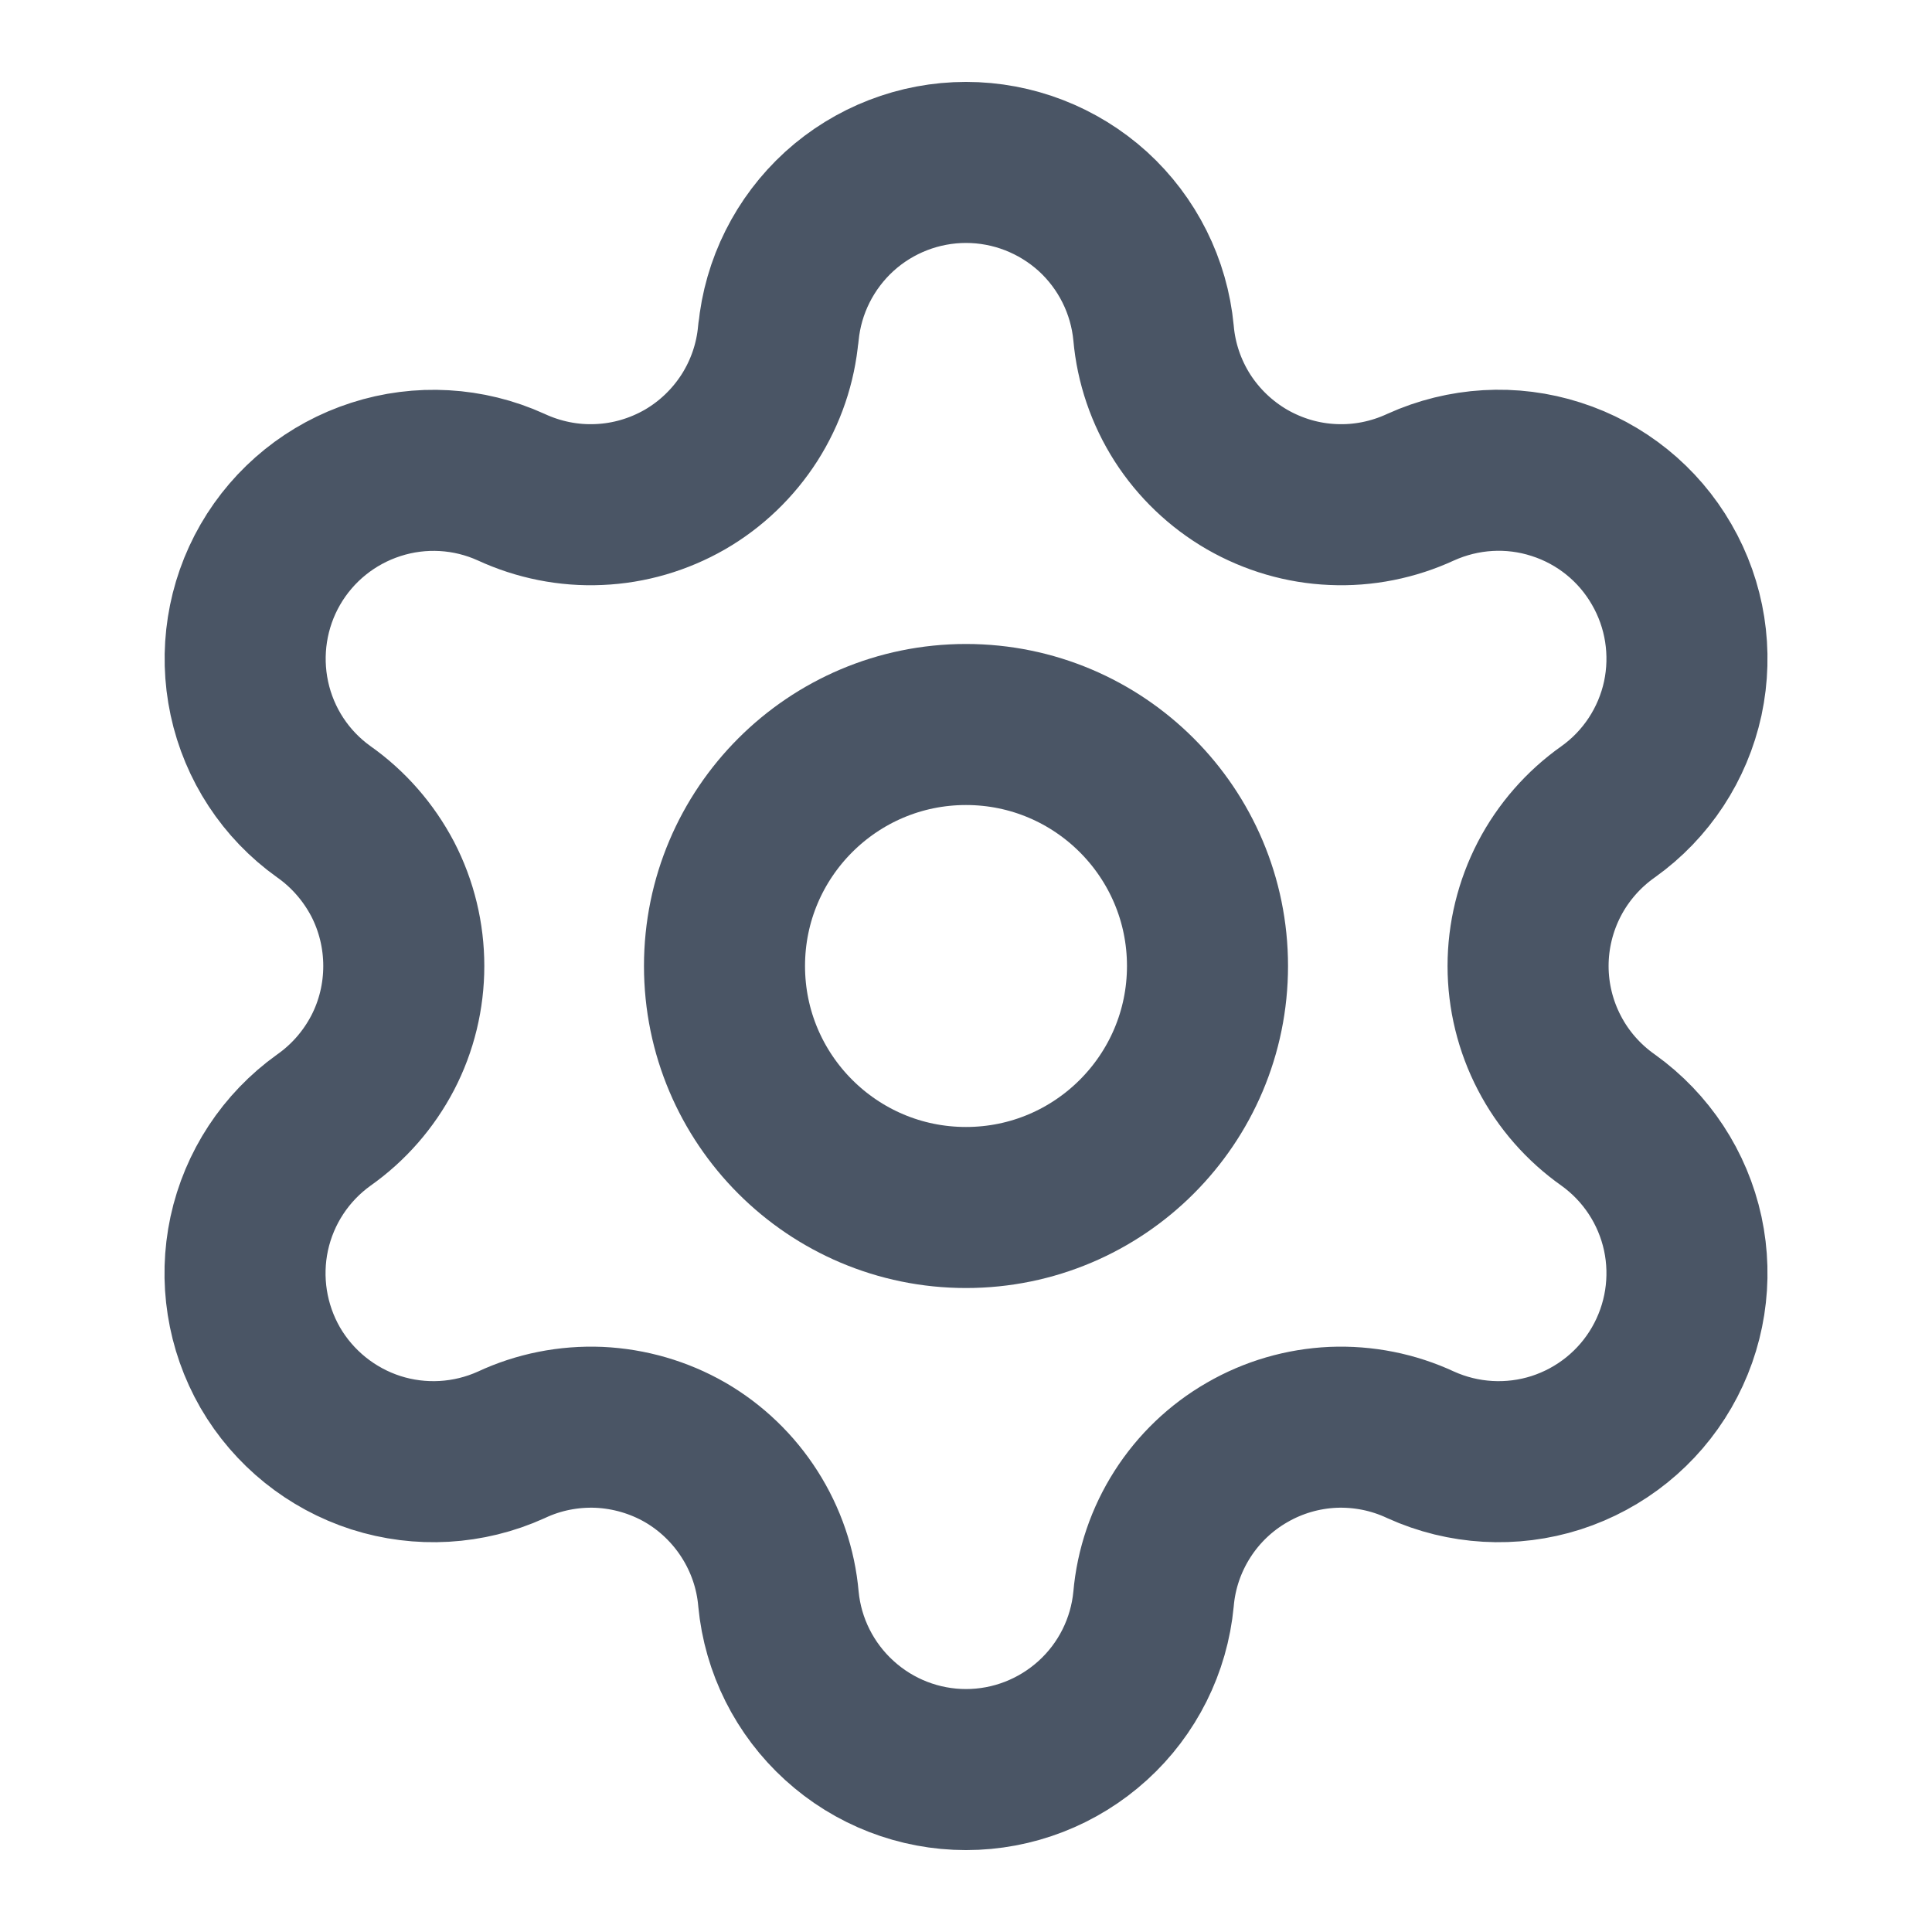
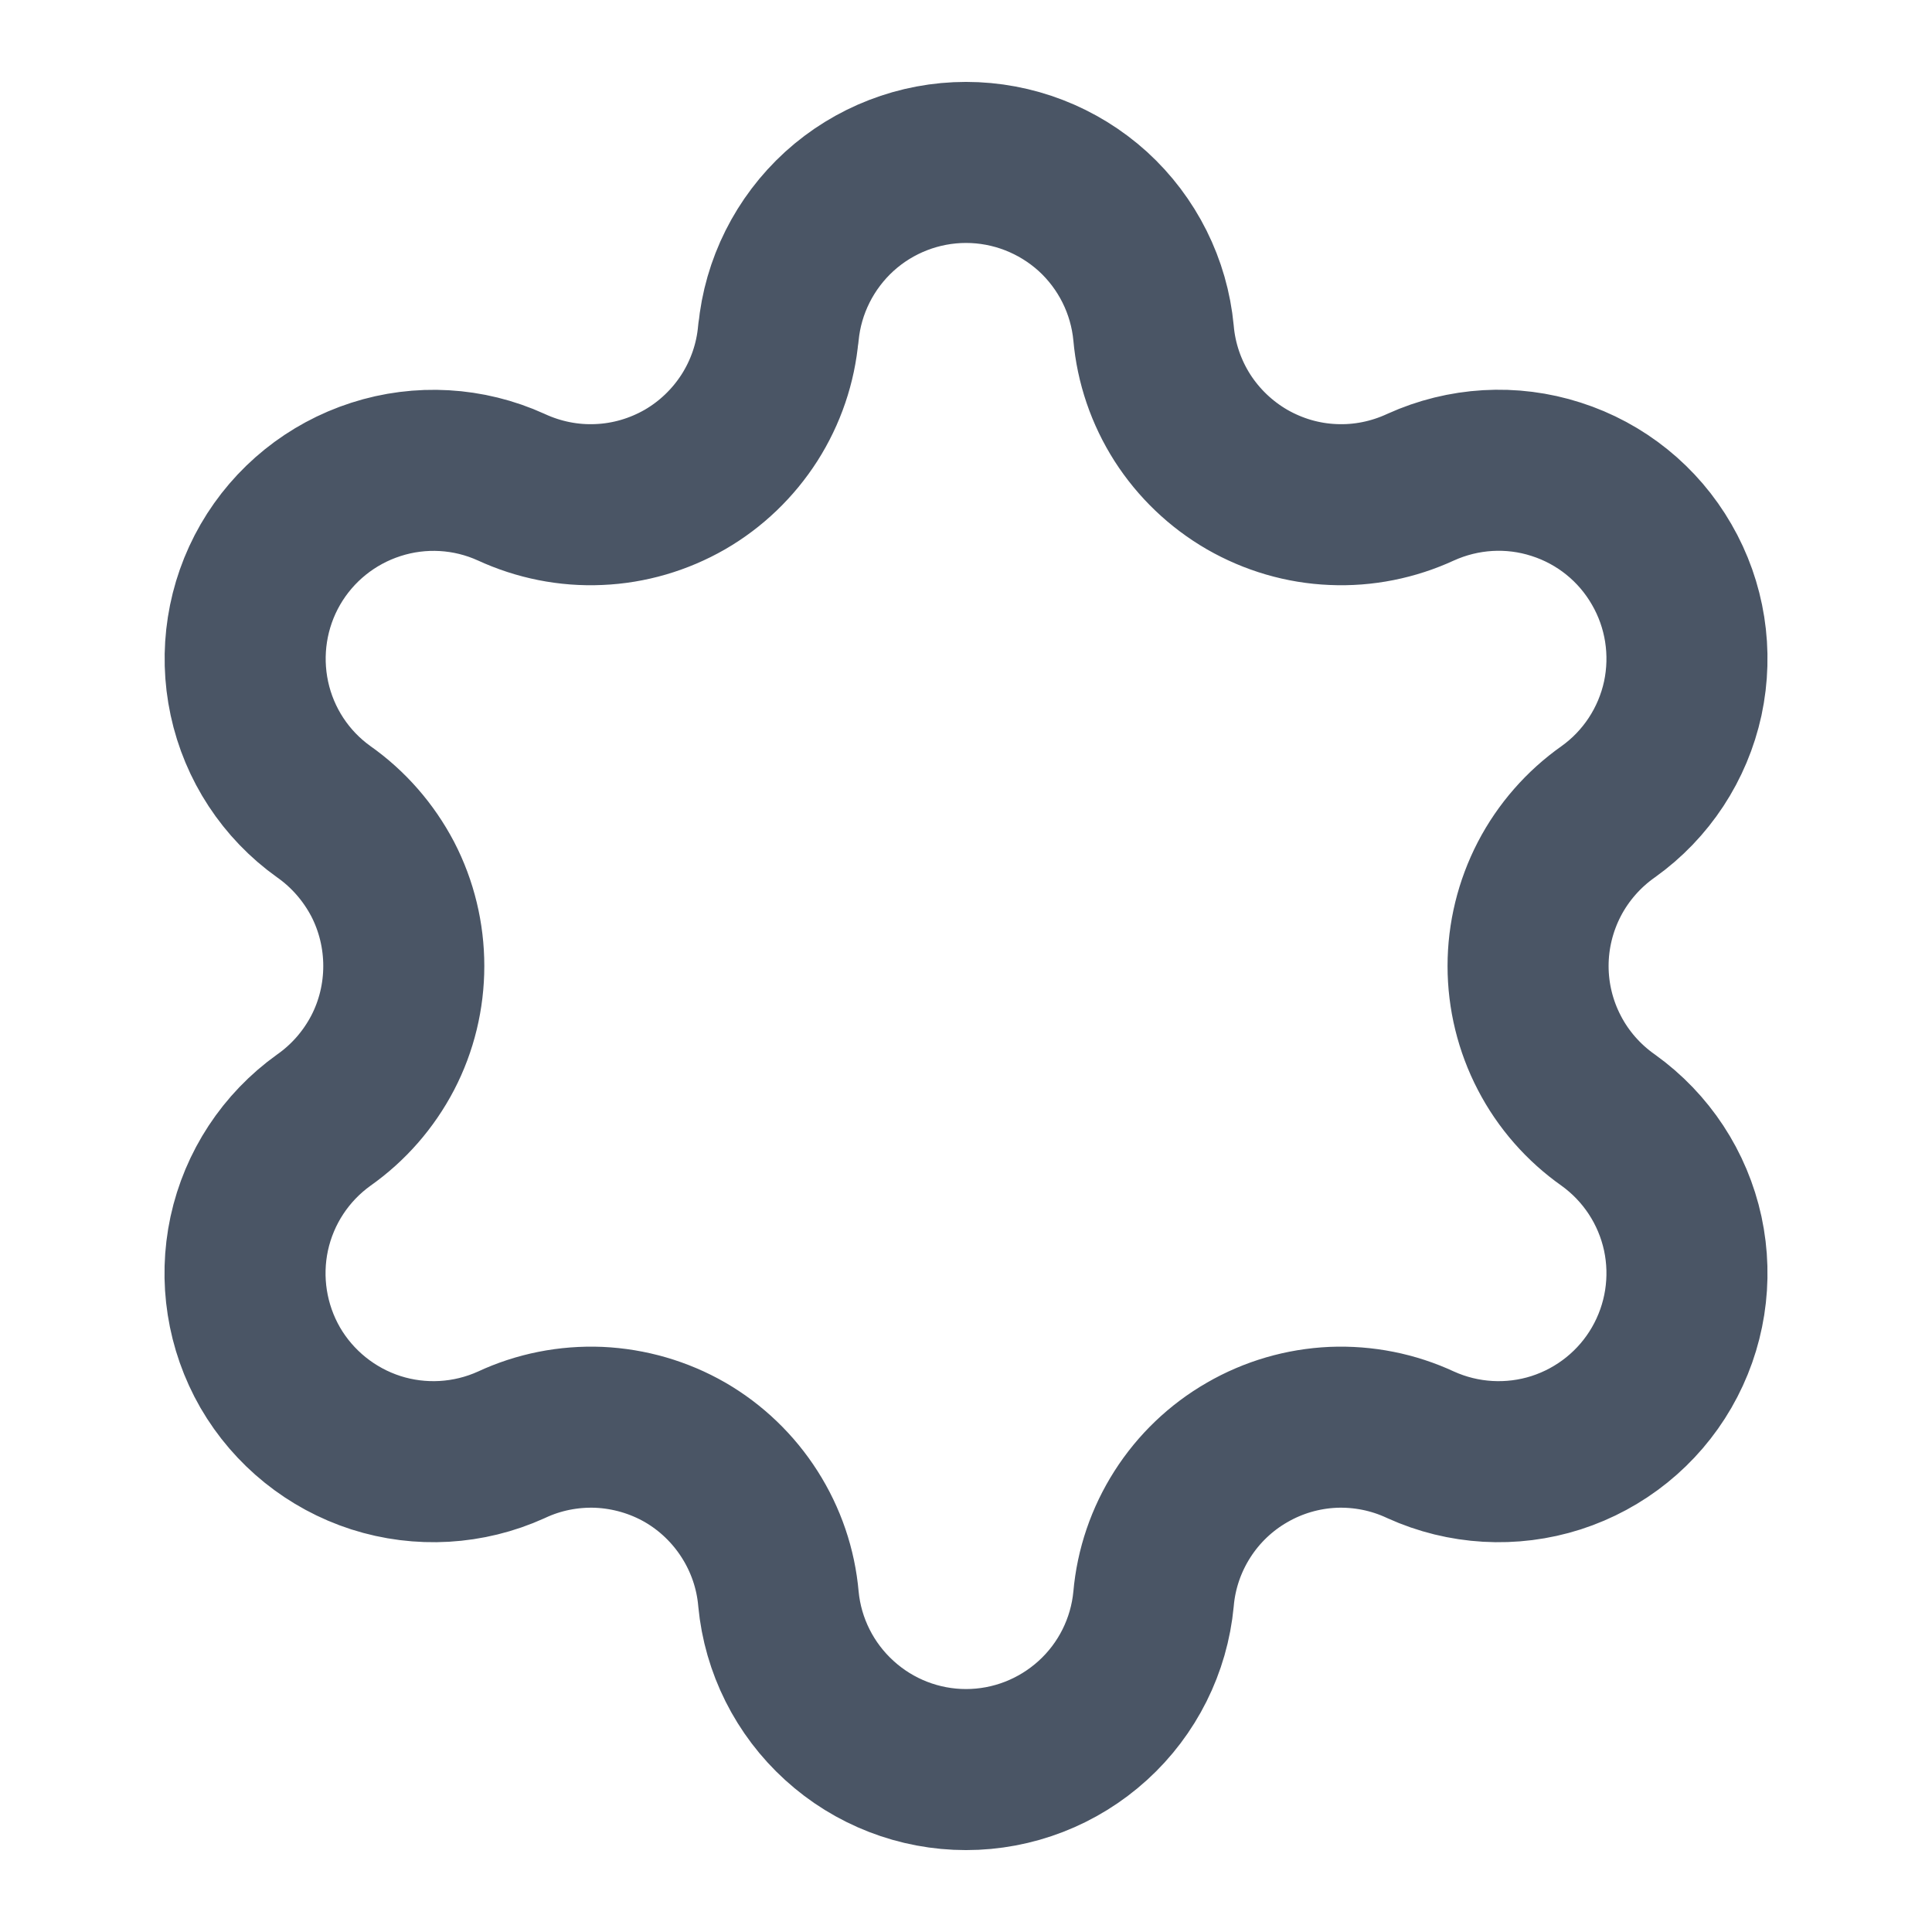
<svg xmlns="http://www.w3.org/2000/svg" width="14" height="14" viewBox="0 0 14 14" fill="none">
  <g clip-path="url(#clip0_1257_15511)">
    <path d="M5.641 2.413C5.673 2.075 5.831 1.761 6.082 1.532C6.333 1.304 6.661 1.177 7 1.177C7.34 1.177 7.667 1.304 7.919 1.532C8.17 1.761 8.327 2.075 8.359 2.413C8.378 2.631 8.45 2.842 8.568 3.027C8.686 3.211 8.847 3.365 9.037 3.475C9.227 3.584 9.44 3.647 9.659 3.656C9.878 3.666 10.096 3.622 10.295 3.53C10.604 3.39 10.954 3.369 11.276 3.473C11.599 3.576 11.872 3.796 12.041 4.09C12.211 4.383 12.265 4.729 12.194 5.061C12.122 5.392 11.93 5.685 11.654 5.882C11.475 6.008 11.328 6.176 11.227 6.37C11.126 6.565 11.073 6.781 11.073 7C11.073 7.219 11.126 7.435 11.227 7.629C11.328 7.824 11.475 7.991 11.654 8.117C11.93 8.315 12.122 8.607 12.194 8.939C12.265 9.27 12.211 9.616 12.041 9.91C11.872 10.203 11.599 10.423 11.276 10.527C10.954 10.63 10.604 10.61 10.295 10.47C10.096 10.377 9.878 10.334 9.659 10.343C9.44 10.353 9.227 10.415 9.037 10.525C8.847 10.634 8.686 10.788 8.568 10.973C8.45 11.158 8.378 11.368 8.359 11.587C8.327 11.925 8.17 12.239 7.919 12.467C7.667 12.696 7.34 12.823 7 12.823C6.661 12.823 6.333 12.696 6.082 12.467C5.831 12.239 5.673 11.925 5.641 11.587C5.622 11.368 5.55 11.158 5.432 10.973C5.314 10.788 5.154 10.634 4.964 10.524C4.774 10.415 4.56 10.353 4.341 10.343C4.122 10.334 3.903 10.377 3.705 10.47C3.396 10.61 3.046 10.63 2.724 10.527C2.401 10.423 2.128 10.203 1.958 9.91C1.789 9.616 1.735 9.27 1.806 8.939C1.878 8.607 2.07 8.315 2.346 8.117C2.525 7.991 2.671 7.824 2.773 7.629C2.874 7.435 2.926 7.219 2.926 7C2.926 6.781 2.874 6.565 2.773 6.37C2.671 6.176 2.525 6.008 2.346 5.882C2.07 5.685 1.878 5.392 1.807 5.061C1.736 4.73 1.79 4.384 1.959 4.091C2.129 3.797 2.401 3.578 2.724 3.474C3.046 3.37 3.396 3.39 3.704 3.53C3.903 3.622 4.121 3.666 4.34 3.656C4.559 3.647 4.773 3.584 4.963 3.475C5.153 3.365 5.313 3.211 5.431 3.027C5.549 2.842 5.621 2.631 5.64 2.413" stroke="#4A5565" stroke-width="1.167" stroke-linecap="round" stroke-linejoin="round" />
-     <path d="M7 8.75C7.966 8.75 8.75 7.966 8.75 7C8.75 6.034 7.966 5.25 7 5.25C6.034 5.25 5.25 6.034 5.25 7C5.25 7.966 6.034 8.75 7 8.75Z" stroke="#4A5565" stroke-width="1.167" stroke-linecap="round" stroke-linejoin="round" />
  </g>
  <defs>
    <clipPath id="clip0_1257_15511">
      <rect width="14" height="14" fill="white" />
    </clipPath>
  </defs>
</svg>